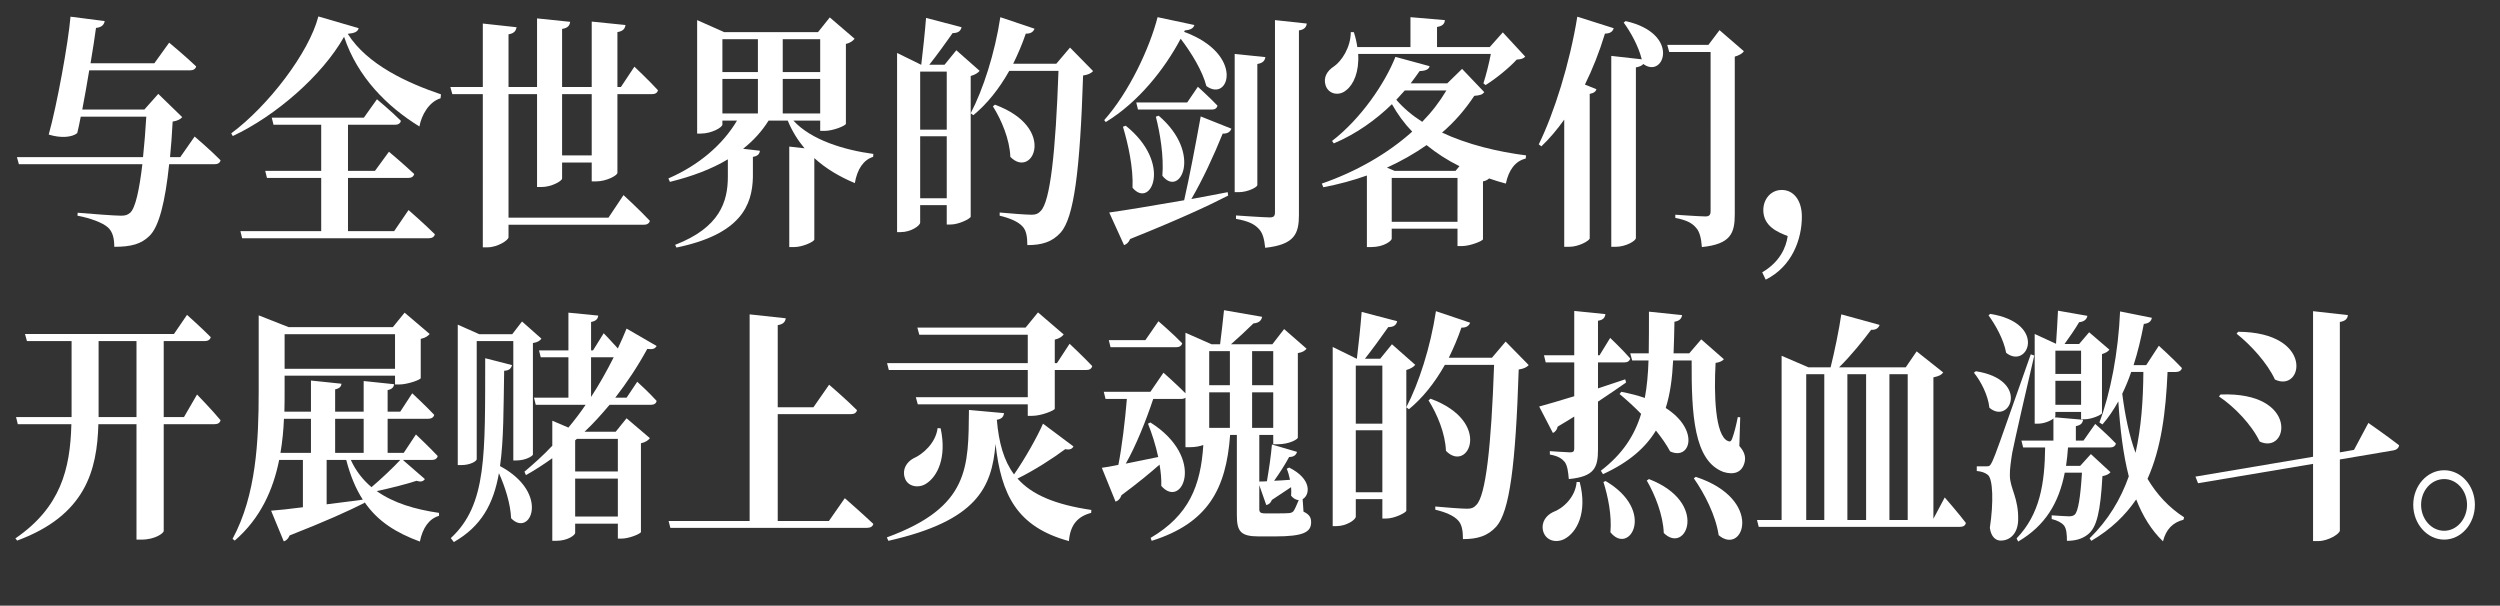
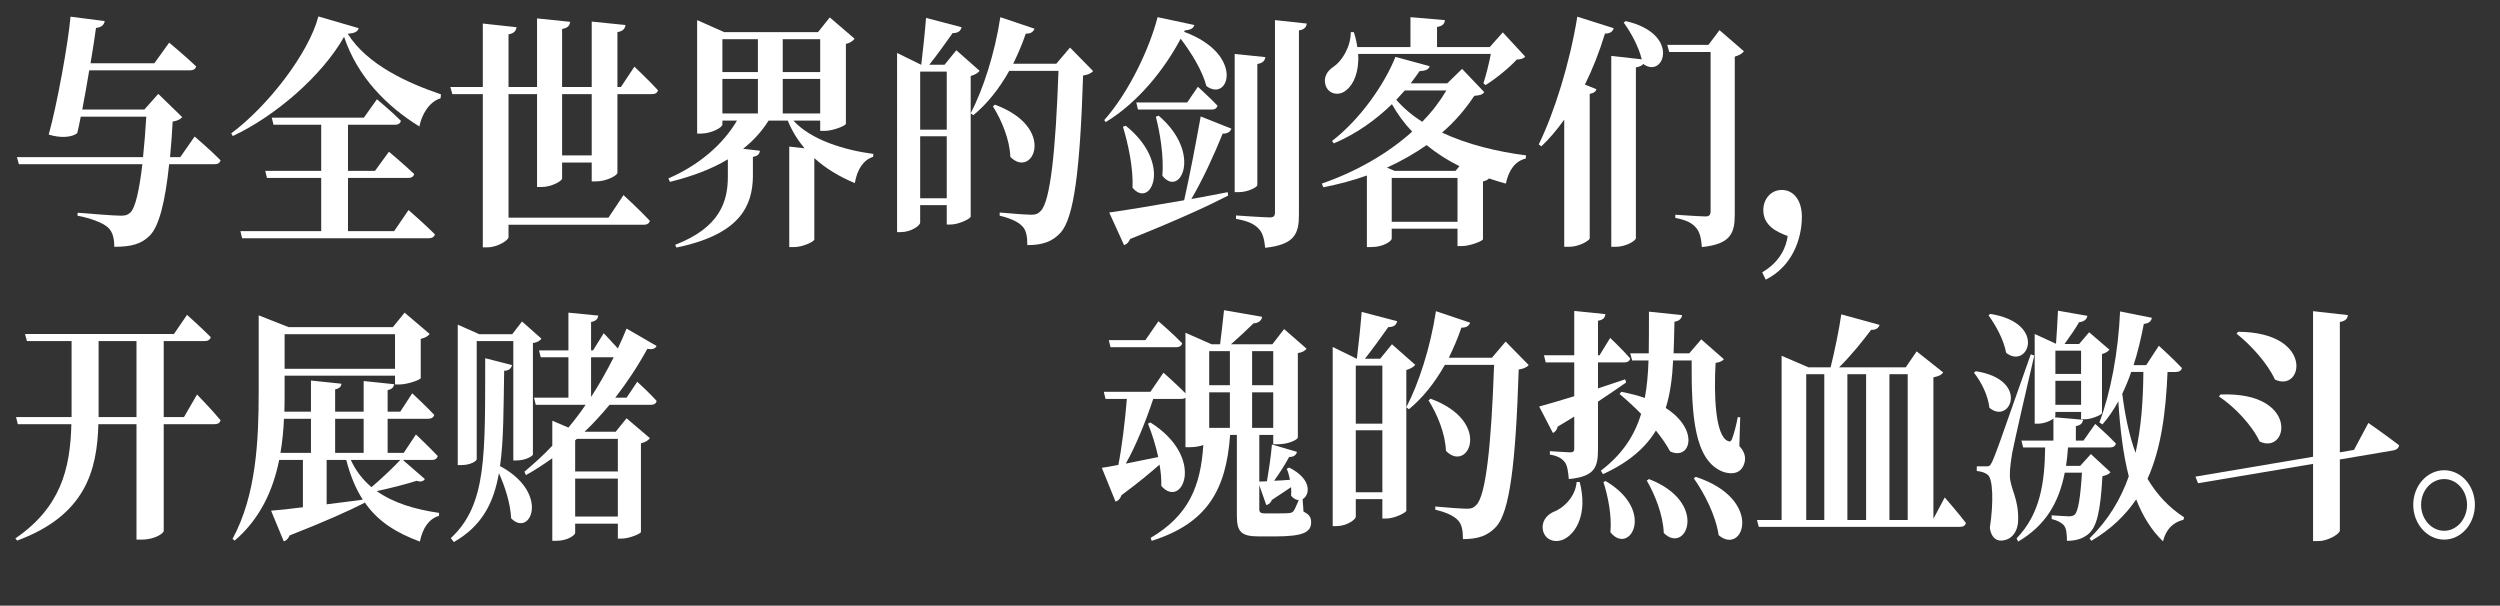
<svg xmlns="http://www.w3.org/2000/svg" version="1.1" id="レイヤー_1" x="0px" y="0px" width="937px" height="227px" viewBox="0 0 937 227" enable-background="new 0 0 937 227" xml:space="preserve">
  <rect x="0" y="0" width="937" height="227" fill="#333333" stroke="none" />
  <g>
    <path fill="#FFFFFF" d="M72.954,51.171c0,0,6.122,5.235,9.713,8.91c-0.244,1.01-1.061,1.469-2.285,1.469h-16.98   c-1.47,13.963-3.754,23.424-7.428,26.914c-3.021,2.939-6.612,4.043-13.142,4.043c0-3.123-0.572-5.604-2.368-7.258   c-2.04-1.836-6.612-3.49-11.428-4.408l0.082-1.103c5.469,0.459,13.877,1.103,16.245,1.103c1.632,0,2.449-0.275,3.428-1.103   c1.959-1.745,3.429-8.543,4.571-18.188H7.077l-0.735-2.664h47.265c0.49-4.592,0.897-9.736,1.225-15.156H30.26   c-0.408,2.297-0.897,4.41-1.306,6.154c-2.041,1.654-6.286,1.93-10.694,0.552c3.02-10.747,7.346-34.354,8.163-44.184l12.816,1.653   c-0.244,1.286-0.979,2.297-3.265,2.572c-0.408,3.123-1.144,7.899-2.041,13.227h23.918l5.55-7.715c0,0,6.286,5.235,10.123,8.91   c-0.245,1.01-1.143,1.469-2.286,1.469H33.444c-0.816,4.869-1.714,10.105-2.612,14.697h23.266l5.225-5.879l8.979,8.727   c-0.653,0.735-1.715,1.379-3.592,1.654c-0.245,4.776-0.571,9.186-0.979,13.318h3.836L72.954,51.171z" />
    <path fill="#FFFFFF" d="M134.425,10.57c-0.326,1.285-1.388,1.837-4.082,2.112c7.347,11.666,22.53,18.464,34.938,22.688   l-0.163,1.471c-4.326,1.285-7.183,6.338-7.917,10.563c-12.082-7.44-23.184-18.464-28.245-33.62   c-8.163,14.514-25.632,29.67-41.713,37.203l-0.571-1.012c13.877-10.287,29.143-30.221,32.652-43.816L134.425,10.57z    M153.119,78.728c0,0,6.123,5.328,9.878,9.094c-0.245,1.011-1.144,1.471-2.286,1.471H90.752L90.1,86.628h30.285V66.695h-20.327   l-0.653-2.664h20.98v-17.27h-17.877l-0.653-2.664h34.53l4.898-6.889c0,0,5.633,4.685,8.979,8.084   c-0.245,1.01-1.062,1.469-2.204,1.469h-17.632v17.27h10.123l5.225-7.164c0,0,5.795,4.867,9.468,8.358   c-0.244,1.011-1.061,1.47-2.285,1.47h-22.53v19.934h17.306L153.119,78.728z" />
    <path fill="#FFFFFF" d="M237.774,24.992c0,0,5.55,5.235,8.816,8.818c-0.163,1.01-1.062,1.469-2.204,1.469h-12.979v29.486   c0,1.012-4.164,3.216-7.918,3.216h-1.714v-7.073h-11.102v5.971c0,1.01-4.082,3.215-7.674,3.215h-1.714V35.279h-10.694v46.297   h37.468l5.633-8.451c0,0,6.204,5.695,9.877,9.646c-0.245,1.011-1.143,1.47-2.286,1.47h-50.692v4.685   c0,1.103-4.164,3.767-7.836,3.767h-1.796V35.279H169.53l-0.735-2.664h12.164V8.824l12.653,1.379   c-0.245,1.285-0.816,2.296-3.021,2.664v19.748h10.694V6.896l12.408,1.285c-0.163,1.286-0.735,2.297-3.021,2.664v21.77h11.102V8.089   l12.653,1.286c-0.164,1.286-0.816,2.296-3.021,2.663v20.576h1.306L237.774,24.992z M221.774,35.279h-11.102v22.965h11.102V35.279z" />
    <path fill="#FFFFFF" d="M297.368,45.201c6.612,7.256,19.02,11.022,29.959,12.492l-0.082,1.102c-3.592,1.104-5.959,4.594-6.857,9.83   c-5.714-2.389-10.857-5.42-15.183-9.37v30.497c0,0.826-4.408,2.848-7.51,2.848h-1.878V54.937l5.715,0.643   c-2.531-3.031-4.653-6.43-6.286-10.379h-7.183c-2.53,4.041-5.715,7.531-9.551,10.562l6.286,0.735   c-0.081,1.103-0.734,2.021-2.612,2.296v7.625c-0.245,10.563-4.571,21.402-28.652,26.363l-0.49-1.011   c16.817-6.522,19.755-16.259,19.755-25.536v-6.522c-6.123,3.675-13.469,6.431-21.714,8.451l-0.571-1.286   c11.428-4.961,20.407-12.676,25.714-21.678h-5.47v1.469c0,1.103-4.082,3.398-8.082,3.398h-1.388V7.539l10.123,4.5h35.183L311,6.528   l9.305,7.991c-0.571,0.735-1.551,1.562-3.264,1.93v29.945c-0.082,0.734-4.816,2.664-8,2.664h-1.633v-3.857H297.368z    M270.756,14.703v12.31h13.306v-12.31H270.756z M270.756,42.537h13.306V29.583h-13.306V42.537z M293.368,14.703v12.31h14.041   v-12.31H293.368z M307.409,42.537V29.583h-14.041v12.953H307.409z" />
    <path fill="#FFFFFF" d="M367.167,26.552c-0.572,0.735-1.715,1.471-3.348,1.93v52.727c-0.081,0.734-4.408,2.939-7.51,2.939h-1.469   v-7.257h-9.96v6.522c0,1.193-3.509,3.582-7.264,3.582h-1.389V19.847l8.98,4.409h0.081c0.572-4.593,1.388-12.31,1.796-17.545   l13.306,3.491c-0.326,1.561-1.469,2.204-3.347,2.204c-2.367,3.399-6.041,8.45-8.735,11.85h5.715l4.408-5.419L367.167,26.552z    M344.88,26.829v21.771h9.96V26.829H344.88z M354.84,74.319V51.08h-9.96v23.239H354.84z M409.696,26.644   c-0.653,0.735-1.795,1.379-3.754,1.654c-1.144,35.824-3.429,53.277-8.409,58.881c-3.183,3.49-6.938,4.685-12.489,4.685   c0-3.215-0.408-5.511-1.797-6.981c-1.55-1.745-4.652-3.123-8.571-4.041v-1.195c4,0.368,9.795,0.828,12,0.828   c1.552,0,2.449-0.368,3.348-1.379c3.592-3.398,5.632-22.137,6.693-52.543h-18.448c-3.837,6.799-8.326,12.401-13.469,16.627   l-0.979-0.734c4.653-8.91,9.061-22.506,11.102-36.009l12.816,4.317c-0.408,1.102-1.388,1.929-3.266,1.837   c-1.388,4.042-3.02,7.808-4.734,11.299H395.9l5.143-6.063L409.696,26.644z M372.88,39.23c23.51,8.634,14.123,28.107,5.796,19.564   c-0.245-6.613-3.347-13.87-6.53-18.922L372.88,39.23z" />
    <path fill="#FFFFFF" d="M443.821,11.947c22.775,8.359,16.897,26.64,8.327,20.301c-1.47-5.695-5.633-12.492-9.632-17.729   c-6.041,11.391-15.836,23.791-28.081,31.232l-0.572-0.735c9.388-10.563,17.061-27.099,20-38.58l13.795,2.939   c-0.326,1.103-1.225,1.837-3.591,2.021L443.821,11.947z M415.74,79.646c5.387-0.734,15.918-2.479,28.081-4.592   c1.959-8.543,4.327-21.035,6.204-31.416l11.51,4.594c-0.408,1.102-1.388,1.928-3.265,1.836c-3.347,8.268-7.51,17.27-11.755,24.527   c4.49-0.828,8.979-1.654,13.632-2.572l0.163,1.285c-7.673,3.95-19.265,9.277-36.734,16.26c-0.489,1.193-1.306,2.021-2.286,2.296   L415.74,79.646z M421.943,47.128c17.632,14.146,9.388,31.416,2.531,23.24c0.326-7.439-1.633-16.35-3.593-22.872L421.943,47.128z    M448.964,32.523c0,0,4.571,4.135,7.347,7.074c-0.245,1.01-0.979,1.469-2.122,1.469h-27.674l-0.652-2.664h19.102L448.964,32.523z    M434.27,43.363c16.571,14.146,8,30.956,1.388,22.506c0.571-7.258-0.816-15.801-2.449-22.139L434.27,43.363z M471.25,69.359   c0,0.826-3.674,2.664-6.939,2.664h-1.551V20.214l11.51,1.194c-0.245,1.286-0.816,2.204-3.02,2.572V69.359z M489.78,8.824   c-0.164,1.379-0.98,2.297-2.939,2.572v69.078c0,7.072-1.55,11.206-12.653,12.4c-0.326-3.215-0.897-5.604-2.449-7.165   c-1.551-1.653-3.755-2.848-8.489-3.675V80.75c0,0,10.53,0.734,12.653,0.734c1.551,0,1.959-0.551,1.959-1.93V7.539L489.78,8.824z" />
    <path fill="#FFFFFF" d="M556.312,34.544c-0.735,0.918-1.552,1.194-3.756,1.378c-3.346,5.052-7.346,9.737-12.081,13.778   c9.632,4.502,20.816,7.166,31.51,8.543l-0.163,1.194c-3.919,0.919-6.368,4.317-7.429,9.37c-2.123-0.552-4.164-1.195-6.286-1.93   c-0.49,0.459-1.225,0.918-2.286,1.103V89.66c-0.081,0.643-4.816,2.572-7.917,2.572h-1.633v-6.522h-24.653v3.767   c0,0.734-2.856,3.123-7.673,3.123h-1.633V65.777c-5.143,1.836-10.612,3.307-16.326,4.408l-0.571-1.377   c12.734-4.41,24.571-11.115,33.876-19.475c-2.938-3.031-5.47-6.521-7.591-10.288c-6.041,5.879-13.469,11.206-21.796,14.697   l-0.652-0.919c10.775-8.267,19.836-21.586,23.755-31.507l12.816,3.491c-0.245,1.102-1.307,1.744-3.756,1.836   c-1.061,1.471-2.122,3.031-3.347,4.594h13.714l5.551-5.42L556.312,34.544z M509.048,20.214c0.408,6.706-1.714,11.482-4.49,13.596   c-2.53,2.204-6.449,1.652-7.673-1.654c-1.061-3.123,0.571-5.604,2.938-7.164c3.021-2.021,6.449-7.258,6.449-12.953h1.143   c0.653,2.021,1.062,3.859,1.307,5.604h19.917V6.436l12.898,1.103c-0.081,1.285-0.734,2.204-2.938,2.572v7.531h19.755l4.897-5.511   l8.408,9.094c-0.652,0.735-1.551,1.011-3.184,1.103c-2.857,3.123-7.836,7.164-11.673,9.553l-0.816-0.643   c0.979-3.031,2.123-7.533,2.776-11.023H509.048z M547.006,62.286c-4.49-2.204-8.571-4.868-12.327-7.899   c-4.571,3.215-9.469,5.971-14.857,8.451l2.857,1.193h22.856L547.006,62.286z M546.272,83.137V66.695h-24.653v16.442H546.272z    M526.517,33.902c-1.062,1.193-2.122,2.296-3.184,3.49c2.693,3.123,5.959,5.879,9.715,8.268c3.591-3.675,6.612-7.625,9.06-11.758   H526.517z" />
    <path fill="#FFFFFF" d="M604.805,10.57c-0.327,1.285-1.388,2.021-3.266,2.021c-2.123,6.981-4.653,13.319-7.51,19.106l4.327,1.746   c-0.245,0.826-0.979,1.469-2.531,1.744v54.197c-0.163,0.826-4,3.123-7.755,3.123h-1.795V44.833   c-2.694,3.767-5.551,7.165-8.571,10.013l-0.98-0.734c5.797-11.85,11.592-30.222,14.45-47.858L604.805,10.57z M609.294,7.906   c20.816,4.685,14.368,21.862,6.612,16.075c-0.489,0.644-1.388,1.011-2.775,1.286v63.934c0,1.102-3.837,3.307-7.592,3.307h-1.633   V20.95l11.428,1.286c-1.225-4.961-4.163-10.197-6.775-13.779L609.294,7.906z M653.62,19.205c-0.571,0.826-1.796,1.561-3.429,2.021   V80.29c0,7.073-1.469,11.207-12.326,12.31c-0.245-3.215-0.816-5.787-2.204-7.258c-1.388-1.652-3.429-2.848-7.755-3.674v-1.193   c0,0,9.388,0.643,11.266,0.643c1.55,0,1.959-0.643,1.959-2.021V19.48h-15.51l-0.734-2.664h15.428l4.163-5.512L653.62,19.205z" />
    <path fill="#FFFFFF" d="M660.48,102.06c6.611-3.857,8.979-9.369,9.551-13.596c-3.592-1.377-9.143-3.582-9.143-9.736   c0-3.949,2.693-7.532,6.938-7.532c4.246,0,7.512,3.675,7.512,10.013c0,8.359-3.592,18.646-13.552,23.607L660.48,102.06z" />
    <path fill="#FFFFFF" d="M73.851,147.863c0,0,5.715,5.879,8.816,9.645c-0.244,1.011-1.061,1.471-2.204,1.471H61.361v40.049   c0,0.735-3.101,3.215-8.326,3.215h-1.878v-43.264H36.872c-0.489,17.36-4.816,34.17-30.448,43.632l-0.653-0.827   c16.897-11.574,20.571-25.904,20.979-42.805H6.669l-0.653-2.664h20.815v-1.195v-27.281H10.097l-0.734-2.664h55.836l4.898-7.164   c0,0,5.55,4.959,8.898,8.358c-0.245,1.011-1.144,1.47-2.286,1.47H61.361v28.477h7.593L73.851,147.863z M51.158,156.314v-28.477   H36.954v27.098v1.379H51.158z" />
    <path fill="#FFFFFF" d="M159.242,179.554c-0.572,0.826-1.389,1.193-3.103,0.643c-3.919,1.285-9.714,2.756-14.939,3.857   c6.286,4.502,14.449,6.89,23.347,8.176v1.102c-3.754,1.104-6.122,4.502-7.183,9.646c-8.979-3.307-15.836-7.624-20.734-14.789v0.276   c-5.959,3.031-14.939,7.072-28.081,12.217c-0.49,1.193-1.307,2.021-2.204,2.204l-4.735-11.481   c2.694-0.185,6.857-0.644,11.918-1.287v-17.729h-8.898c-2.204,11.023-6.938,21.863-16.653,30.222l-0.816-0.644   c8.898-16.441,9.796-36.834,9.796-55.298v-28.476l11.184,4.408h39.101l4.408-5.419l9.389,7.991   c-0.572,0.734-1.633,1.471-3.348,1.838v14.697c-0.081,0.643-4.979,2.388-8,2.388h-1.633v-3.307H106.67v5.879   c0,2.479,0,4.96-0.081,7.624h9.958v-11.666l11.428,1.194c-0.081,1.011-0.653,1.745-2.367,2.112v8.359h10.694V142.81l11.428,1.194   c-0.163,1.011-0.653,1.837-2.449,2.204v8.084h4.734l4.49-6.889c0,0,5.143,4.775,8.245,8.083c-0.245,1.011-1.143,1.47-2.286,1.47   h-15.183v12.768h6.041l4.571-6.889c0,0,5.062,4.776,8.164,8.084c-0.245,1.01-1.061,1.469-2.205,1.469h-10.856L159.242,179.554z    M116.548,169.724v-12.768h-10.123c-0.163,4.133-0.571,8.451-1.306,12.768H116.548z M106.67,125.265v12.952h41.387v-12.952H106.67z    M122.426,189.015c4.326-0.551,8.897-1.103,13.55-1.746c-2.612-4.041-4.653-8.91-6.204-14.881h-7.346V189.015z M125.609,156.957   v12.768h10.694v-12.768H125.609z M131.487,172.388c1.877,4.134,4.571,7.533,7.754,10.197c3.674-3.124,8.245-7.441,10.775-10.197   H131.487z" />
    <path fill="#FFFFFF" d="M191.896,136.839c-0.245,1.194-1.143,2.113-2.938,2.113c-0.245,14.238-0.163,26.088-1.55,35.732   c19.02,10.196,11.346,27.006,4.163,19.566c-0.245-5.512-2.286-11.851-4.571-16.902c-2.041,11.574-6.612,19.934-16.898,25.812   l-1.144-1.471c13.633-12.584,12.817-31.323,12.898-67.424L191.896,136.839z M178.672,172.113c0,0.643-2.204,2.205-5.877,2.205   h-1.225v-52.635l8.082,3.582h12.327l3.674-4.776l7.264,6.431c-0.489,0.734-1.388,1.377-3.183,1.652v41.796   c0,0.46-2.612,2.204-6.122,2.204h-1.225v-44.734h-13.714V172.113z M238.835,143.085c0,0,4.571,4.135,7.264,7.166   c-0.163,1.01-0.979,1.469-2.122,1.469h-15.51c-3.02,3.582-6.041,6.981-9.387,10.104h11.673l4.082-5.052l8.734,7.44   c-0.489,0.735-1.633,1.562-3.346,1.929v33.252c-0.082,0.644-4.408,2.48-7.266,2.48h-1.388v-5.604h-16v3.491   c0,0.735-2.693,2.939-7.101,2.939h-1.47v-30.956c-3.184,2.297-6.449,4.409-9.877,6.338l-0.571-1.285   c3.592-3.031,7.102-6.155,10.449-9.738v-9.369l6.041,2.572c2.204-2.664,4.408-5.512,6.449-8.543h-18.693l-0.653-2.664h12.898V133.9   h-10.367l-0.653-2.572h11.021v-14.146l11.183,1.103c-0.163,1.193-0.734,2.021-2.693,2.388v10.655h0.734l4-6.43   c0,0,2.857,2.939,5.306,5.695c1.143-2.389,2.204-4.869,3.266-7.44l11.264,6.522c-0.571,1.01-1.388,1.377-3.51,1.102   c-3.673,6.705-7.673,12.676-12,18.279h4.245L238.835,143.085z M216.223,164.489l-0.653,0.552v11.666h16v-12.218H216.223z    M231.57,193.608V179.37h-16v14.238H231.57z M221.529,133.9v14.881c3.021-4.593,5.796-9.553,8.49-14.881H221.529z" />
-     <path fill="#FFFFFF" d="M316.633,186.718c0,0,6.612,5.787,10.694,9.645c-0.245,1.012-1.144,1.471-2.368,1.471h-73.713l-0.653-2.572   h30.367v-77.436l13.551,1.469c-0.245,1.286-0.816,2.205-3.02,2.572v30.772h13.387l5.877-8.451c0,0,6.531,5.604,10.449,9.554   c-0.245,1.01-1.062,1.469-2.204,1.469h-27.509v40.051h19.183L316.633,186.718z" />
-     <path fill="#FFFFFF" d="M402.349,167.336c-0.489,0.827-1.224,1.378-3.102,1.011c-4.571,3.398-11.347,7.808-17.877,11.022   c5.387,6.063,14.04,9.737,27.672,11.758l-0.081,1.103c-4.898,1.285-7.836,4.317-8.327,10.563   c-19.592-5.327-25.388-17.453-27.51-36.376c-1.388,16.352-6.939,28.752-40.163,36.284l-0.571-1.286   c31.183-11.391,30.53-26.455,30.774-47.766l13.143,1.193c-0.163,1.379-0.897,2.205-2.694,2.48   c0.735,8.635,2.612,15.34,6.449,20.484c4.164-5.971,8.735-14.146,10.857-19.015L402.349,167.336z M385.207,136.105v-10.656h-40.653   l-0.734-2.664h40.571l4.653-5.695l9.632,8.268c-0.571,0.735-1.633,1.562-3.347,1.93v8.818h0.816l4.735-7.258   c0,0,5.306,4.961,8.489,8.359c-0.244,1.011-1.061,1.471-2.204,1.471h-11.836v14.514c-0.082,0.643-5.061,2.663-8.408,2.663h-1.714   v-4.317h-41.224l-0.734-2.664h41.958v-10.195h-52.081l-0.653-2.572H385.207z M352.554,160.539   c2.367,11.023-1.225,18.096-5.47,20.76c-2.856,1.838-7.02,1.103-8-2.296c-0.979-3.124,0.735-5.787,3.184-7.165   c3.673-1.562,8.49-5.879,9.143-11.391L352.554,160.539z" />
    <path fill="#FFFFFF" d="M488.555,191.771c2.204,1.01,2.856,2.204,2.856,3.949c0,3.767-2.938,5.328-13.55,5.328h-6.041   c-6.938,0-8.245-1.93-8.245-8.084v-29.945h-2.53c-1.47,20.393-8.409,33.068-29.387,39.683l-0.408-1.103   c14.367-8.451,18.774-19.474,19.755-34.814c-1.225,0.46-3.021,0.827-5.143,0.827h-1.551v-18.556   c-0.408,0.275-0.898,0.46-1.551,0.46h-10.531c-2.775,8.358-6.612,17.82-10.286,24.251c3.592-0.735,7.837-1.562,12.164-2.48   c-0.979-4.502-2.368-8.818-3.836-12.493l0.897-0.459c20.979,13.228,11.918,32.793,4.082,23.791   c0.082-2.571-0.163-5.235-0.653-7.991c-3.428,3.031-8.082,6.889-14.286,11.482c-0.408,1.285-1.224,2.112-2.204,2.388l-5.143-12.677   c1.47-0.184,3.592-0.551,6.204-1.102c1.305-6.522,2.53-16.719,3.183-24.71h-8l-0.653-2.664h17.469l4.898-7.165   c0,0,4.898,4.317,8.245,7.717v-22.689l9.795,4.317h3.184c0.49-3.583,1.062-9.003,1.47-12.769l14.285,2.48   c-0.327,1.653-1.469,2.297-3.265,2.48c-2.204,2.204-5.796,5.512-8.408,7.808h15.51l4.408-5.695l8.408,7.349   c-0.571,0.734-1.47,1.378-3.266,1.653v31.69c0,0.552-3.02,2.48-7.591,2.48h-1.633v-3.49h-5.224v0.826v16.627   c0.816,0,1.795,0,2.857-0.092c0.734-4.226,1.551-9.737,1.878-13.779l9.387,2.756c-0.245,1.103-1.142,1.93-2.939,1.93   c-1.388,2.572-3.51,5.971-5.632,8.91c1.796-0.092,3.918-0.184,5.959-0.367c-0.327-1.562-0.734-3.031-1.225-4.135l0.897-0.459   c8.653,4.318,7.837,10.289,5.061,11.85L488.555,191.771z M416.23,130.134l-0.653-2.664h13.714l4.897-7.073   c0,0,5.552,4.776,8.898,8.267c-0.245,1.012-1.062,1.471-2.286,1.471H416.23z M453.209,131.603v12.77h7.754v-12.77H453.209z    M460.963,160.355v-13.319h-7.754v13.319H460.963z M469.291,131.603v12.77h7.917v-12.77H469.291z M477.208,160.355v-13.319h-7.917   v13.319H477.208z M478.759,192.414c1.797,0,3.348,0,4.164-0.092c0.652,0,1.306-0.184,1.796-0.643   c0.489-0.552,1.224-2.297,2.041-4.227c-0.979-0.092-1.959-0.551-2.857-1.652c0.081-1.011,0.081-2.113,0-3.215   c-1.878,1.285-4.245,2.848-7.184,4.775c-0.49,1.195-1.225,1.746-2.123,1.93l-2.612-7.44v8.91c0,1.194,0.327,1.653,2.204,1.653   H478.759z" />
    <path fill="#FFFFFF" d="M530.436,136.748c-0.572,0.734-1.715,1.47-3.348,1.93v52.727c-0.081,0.734-4.408,2.939-7.509,2.939h-1.47   v-7.258h-9.959v6.522c0,1.194-3.51,3.583-7.265,3.583h-1.389v-67.148l8.98,4.408h0.081c0.572-4.592,1.388-12.309,1.795-17.545   l13.306,3.491c-0.326,1.562-1.468,2.204-3.346,2.204c-2.367,3.399-6.041,8.451-8.735,11.85h5.715l4.408-5.419L530.436,136.748z    M508.149,137.023v21.771h9.959v-21.771H508.149z M518.109,184.513v-23.239h-9.959v23.239H518.109z M572.965,136.839   c-0.653,0.734-1.796,1.378-3.755,1.654c-1.144,35.824-3.429,53.277-8.409,58.881c-3.184,3.49-6.938,4.684-12.489,4.684   c0-3.215-0.408-5.511-1.797-6.98c-1.551-1.746-4.652-3.123-8.571-4.042v-1.194c4,0.367,9.796,0.827,12,0.827   c1.552,0,2.449-0.368,3.348-1.378c3.592-3.398,5.633-22.138,6.693-52.543h-18.449c-3.837,6.797-8.326,12.4-13.469,16.627   l-0.979-0.735c4.653-8.91,9.062-22.505,11.102-36.009l12.816,4.318c-0.408,1.102-1.388,1.928-3.265,1.836   c-1.388,4.043-3.021,7.809-4.734,11.299h16.164l5.142-6.062L572.965,136.839z M536.149,149.423   c23.51,8.635,14.122,28.109,5.795,19.566c-0.245-6.613-3.347-13.871-6.53-18.923L536.149,149.423z" />
    <path fill="#FFFFFF" d="M609.458,143.361c-2.857,2.021-6.368,4.41-10.531,7.166v17.912c0,6.797-1.307,10.195-10.939,11.115   c-0.244-2.756-0.489-4.869-1.468-6.339c-0.979-1.194-2.368-2.296-5.633-2.848v-1.286c0,0,6.285,0.459,7.591,0.459   c1.143,0,1.551-0.367,1.551-1.377V156.13c-1.959,1.193-4,2.479-6.204,3.766c-0.245,1.193-0.979,2.021-1.796,2.389l-5.143-9.922   c2.775-0.734,7.429-2.111,13.142-3.857V135.83h-10.694l-0.652-2.664h11.346v-16.627l11.673,1.194   c-0.163,1.378-0.897,2.204-2.775,2.48v12.952h0.571l4-6.521c0,0,4.735,4.5,7.511,7.715c-0.245,1.011-1.062,1.471-2.204,1.471   h-9.877v9.736c3.265-1.102,6.694-2.205,10.204-3.398L609.458,143.361z M592.07,180.656c3.021,11.574-1.143,19.015-5.795,21.402   c-3.184,1.562-6.939,0.552-7.919-3.031c-0.816-3.398,1.225-5.879,3.674-7.072c3.837-1.379,8.408-5.604,8.898-11.299H592.07z    M651.906,167.153c2.04,2.296,2.448,4.226,1.959,6.154c-0.98,3.858-4.082,4.776-7.918,3.583c-11.103-4.135-12-21.495-11.919-41.796   h-6.938c-0.327,6.522-1.061,12.401-2.775,17.82c12.897,8.267,9.224,19.841,1.632,16.259c-1.306-2.48-3.184-5.145-5.306-7.808   c-3.919,6.431-10.041,11.85-19.836,16.351l-0.816-1.286c8.163-6.246,12.653-13.228,15.101-21.312   c-2.775-2.848-5.631-5.419-8.081-7.439l0.652-0.827c3.266,0.644,6.205,1.378,8.817,2.296c0.816-4.316,1.225-9.002,1.388-14.054   h-6.123l-0.734-2.664h6.938c0.082-4.96,0.082-10.104,0.082-15.616l12.408,1.287c-0.163,1.285-0.979,2.204-2.857,2.479   c-0.081,4.134-0.163,7.991-0.326,11.85h5.878l4.489-5.235l8.489,7.439c-0.488,0.644-1.633,1.195-3.102,1.379   c-0.652,11.391-0.244,27.373,4.652,29.303c0.816,0.367,1.225,0,1.553-0.919c0.816-2.204,1.469-4.868,2.121-8.083l0.898,0.092   L651.906,167.153z M601.784,180.289c19.02,11.207,8.897,28.108,1.796,19.198c0.571-6.339-0.898-13.411-2.612-18.831   L601.784,180.289z M618.029,179.554c22.611,8.726,13.958,28.566,5.551,20.208c-0.245-6.706-3.266-14.329-6.367-19.657   L618.029,179.554z M635.58,178.726c25.714,8.451,17.877,29.763,8.57,21.863c-1.061-7.35-5.306-15.616-9.306-21.312L635.58,178.726z   " />
    <path fill="#FFFFFF" d="M728.887,186.443c0,0,5.144,5.879,7.919,9.553c-0.163,1.011-1.062,1.471-2.204,1.471h-75.428l-0.652-2.572   h9.225v-61.545l10.04,4.316h8.326c1.47-5.879,3.184-14.146,4-19.84l14.367,3.949c-0.408,1.102-1.224,1.93-3.183,1.837   c-3.021,4.042-7.512,9.646-12.001,14.054h24.979l4.082-5.971l9.959,7.9c-0.652,0.918-1.551,1.378-3.674,1.838v53.002   L728.887,186.443z M676.971,194.894h6.774v-54.656h-6.774V194.894z M692.398,140.238v54.656h7.02v-54.656H692.398z    M708.153,140.238v54.656h6.856v-54.656H708.153z" />
    <path fill="#FFFFFF" d="M740.564,139.136c20.407,3.215,12.816,20.301,5.061,13.687c-0.49-4.685-3.184-9.921-5.796-13.136   L740.564,139.136z M762.441,133.257c-2.612,11.023-7.266,31.507-8.244,36.375c-0.49,3.123-0.98,6.246-0.898,8.727   c0.082,4.777,3.347,8.359,3.102,16.719c-0.163,4.593-2.775,7.532-6.531,7.532c-1.795,0-3.592-1.286-4.08-4.776   c1.469-9.646,1.143-18.372-0.736-19.842c-1.143-0.918-2.449-1.285-4.162-1.47v-1.745h3.592c1.061,0,1.387,0,2.285-1.93   c1.469-3.398,1.469-3.398,14.367-40.049L762.441,133.257z M745.951,117.641c21.551,3.491,14.123,21.036,5.959,14.605   c-0.896-4.96-4-10.472-6.611-14.054L745.951,117.641z M791.013,176.982c-0.572,0.734-1.552,1.193-3.021,1.469   c-0.735,13.32-2.123,19.291-5.47,21.863c-2.04,1.652-4.653,2.388-7.837,2.388c0-2.388-0.162-4.501-1.061-5.695   c-0.898-1.103-2.449-1.929-4.654-2.479v-1.379c1.879,0.092,5.062,0.367,6.449,0.367c1.062,0,1.633-0.184,2.205-0.643   c1.225-1.193,2.123-6.154,2.693-15.707h-6.449c-2.203,11.299-7.265,19.841-17.469,25.812l-0.571-1.194   c8.734-9.094,10.53-20.484,10.693-34.079h-8.245l-0.652-2.571h12v-8.268c-1.143,0.918-3.511,1.929-5.878,1.929h-1.143v-33.62   l7.999,3.674c0.246-3.398,0.572-8.818,0.734-12.4l11.021,1.93c-0.245,1.377-1.307,2.204-3.102,2.389   c-1.389,2.388-3.674,5.694-5.471,8.175h5.471l3.754-4.409l7.593,6.521c-0.408,0.643-1.47,1.286-2.776,1.654v22.137   c-0.081,0.644-3.918,2.297-6.449,2.297h-1.387v-2.756h-9.633v1.562c0,0.093-0.082,0.276-0.164,0.46l10.531,0.918   c-0.162,1.194-0.734,2.021-2.693,2.389v5.42h2.857l4.407-6.247c0,0,4.816,4.226,7.755,7.349c-0.244,1.011-1.061,1.47-2.204,1.47   h-15.755c-0.162,2.389-0.408,4.685-0.734,6.89h5.307l3.999-4.409L791.013,176.982z M770.359,131.419v8.727h9.633v-8.727H770.359z    M779.992,151.72v-9.002h-9.633v9.002H779.992z M812.399,139.412c-0.653,15.064-2.367,28.66-7.511,40.05   c3.511,5.879,8.001,10.747,13.715,14.422l-0.245,0.919c-4,1.01-6.53,3.582-7.673,8.083c-4.326-4.134-7.592-9.462-10.041-15.708   c-4.082,5.971-9.469,11.207-16.816,15.524l-0.652-0.919c7.021-6.889,11.672-14.697,14.693-23.24   c-2.123-8.267-3.266-17.729-3.918-28.107c-1.796,3.215-3.755,6.154-5.959,8.635l-1.144-0.735   c4.164-10.931,7.103-26.363,7.755-41.612l11.918,2.389c-0.244,1.286-1.143,2.113-3.02,2.297   c-1.061,5.512-2.285,10.655-3.838,15.432h4.736l4.733-7.256c0,0,5.47,4.959,8.653,8.358c-0.244,1.011-1.143,1.47-2.285,1.47   H812.399z M798.768,139.412c-0.98,2.939-2.123,5.604-3.348,8.176c1.061,8.267,2.613,15.707,4.98,22.137   c2.121-9.369,2.857-19.473,2.938-30.312H798.768z" />
    <path fill="#FFFFFF" d="M887.667,158.518c0,0,7.021,4.868,11.51,8.358c-0.081,1.012-0.979,1.746-2.122,1.93l-20.081,3.398v26.639   c0,1.194-4.326,3.95-8.082,3.95h-1.959v-28.935l-43.102,7.256l-0.979-2.48l44.081-7.439V116.63l13.061,1.471   c-0.163,1.285-0.816,2.204-3.02,2.571v48.868l5.306-0.918L887.667,158.518z M832.239,147.863   c29.551-1.194,25.632,22.688,14.693,17.637c-2.938-6.246-9.551-13.137-15.266-16.902L832.239,147.863z M838.852,124.347   c28.652,0.184,24.407,22.965,13.795,17.912c-2.856-6.246-9.224-13.136-14.366-17.178L838.852,124.347z" />
    <path fill="#FFFFFF" d="M904.485,189.199c0-7.165,5.225-12.952,11.593-12.952c6.367,0,11.51,5.787,11.51,12.952   c0,7.164-5.143,13.043-11.51,13.043C909.71,202.242,904.485,196.363,904.485,189.199z M907.425,189.199   c0,5.328,3.837,9.736,8.653,9.736c4.734,0,8.571-4.408,8.571-9.736s-3.837-9.645-8.571-9.645   C911.262,179.554,907.425,183.871,907.425,189.199z" />
  </g>
</svg>